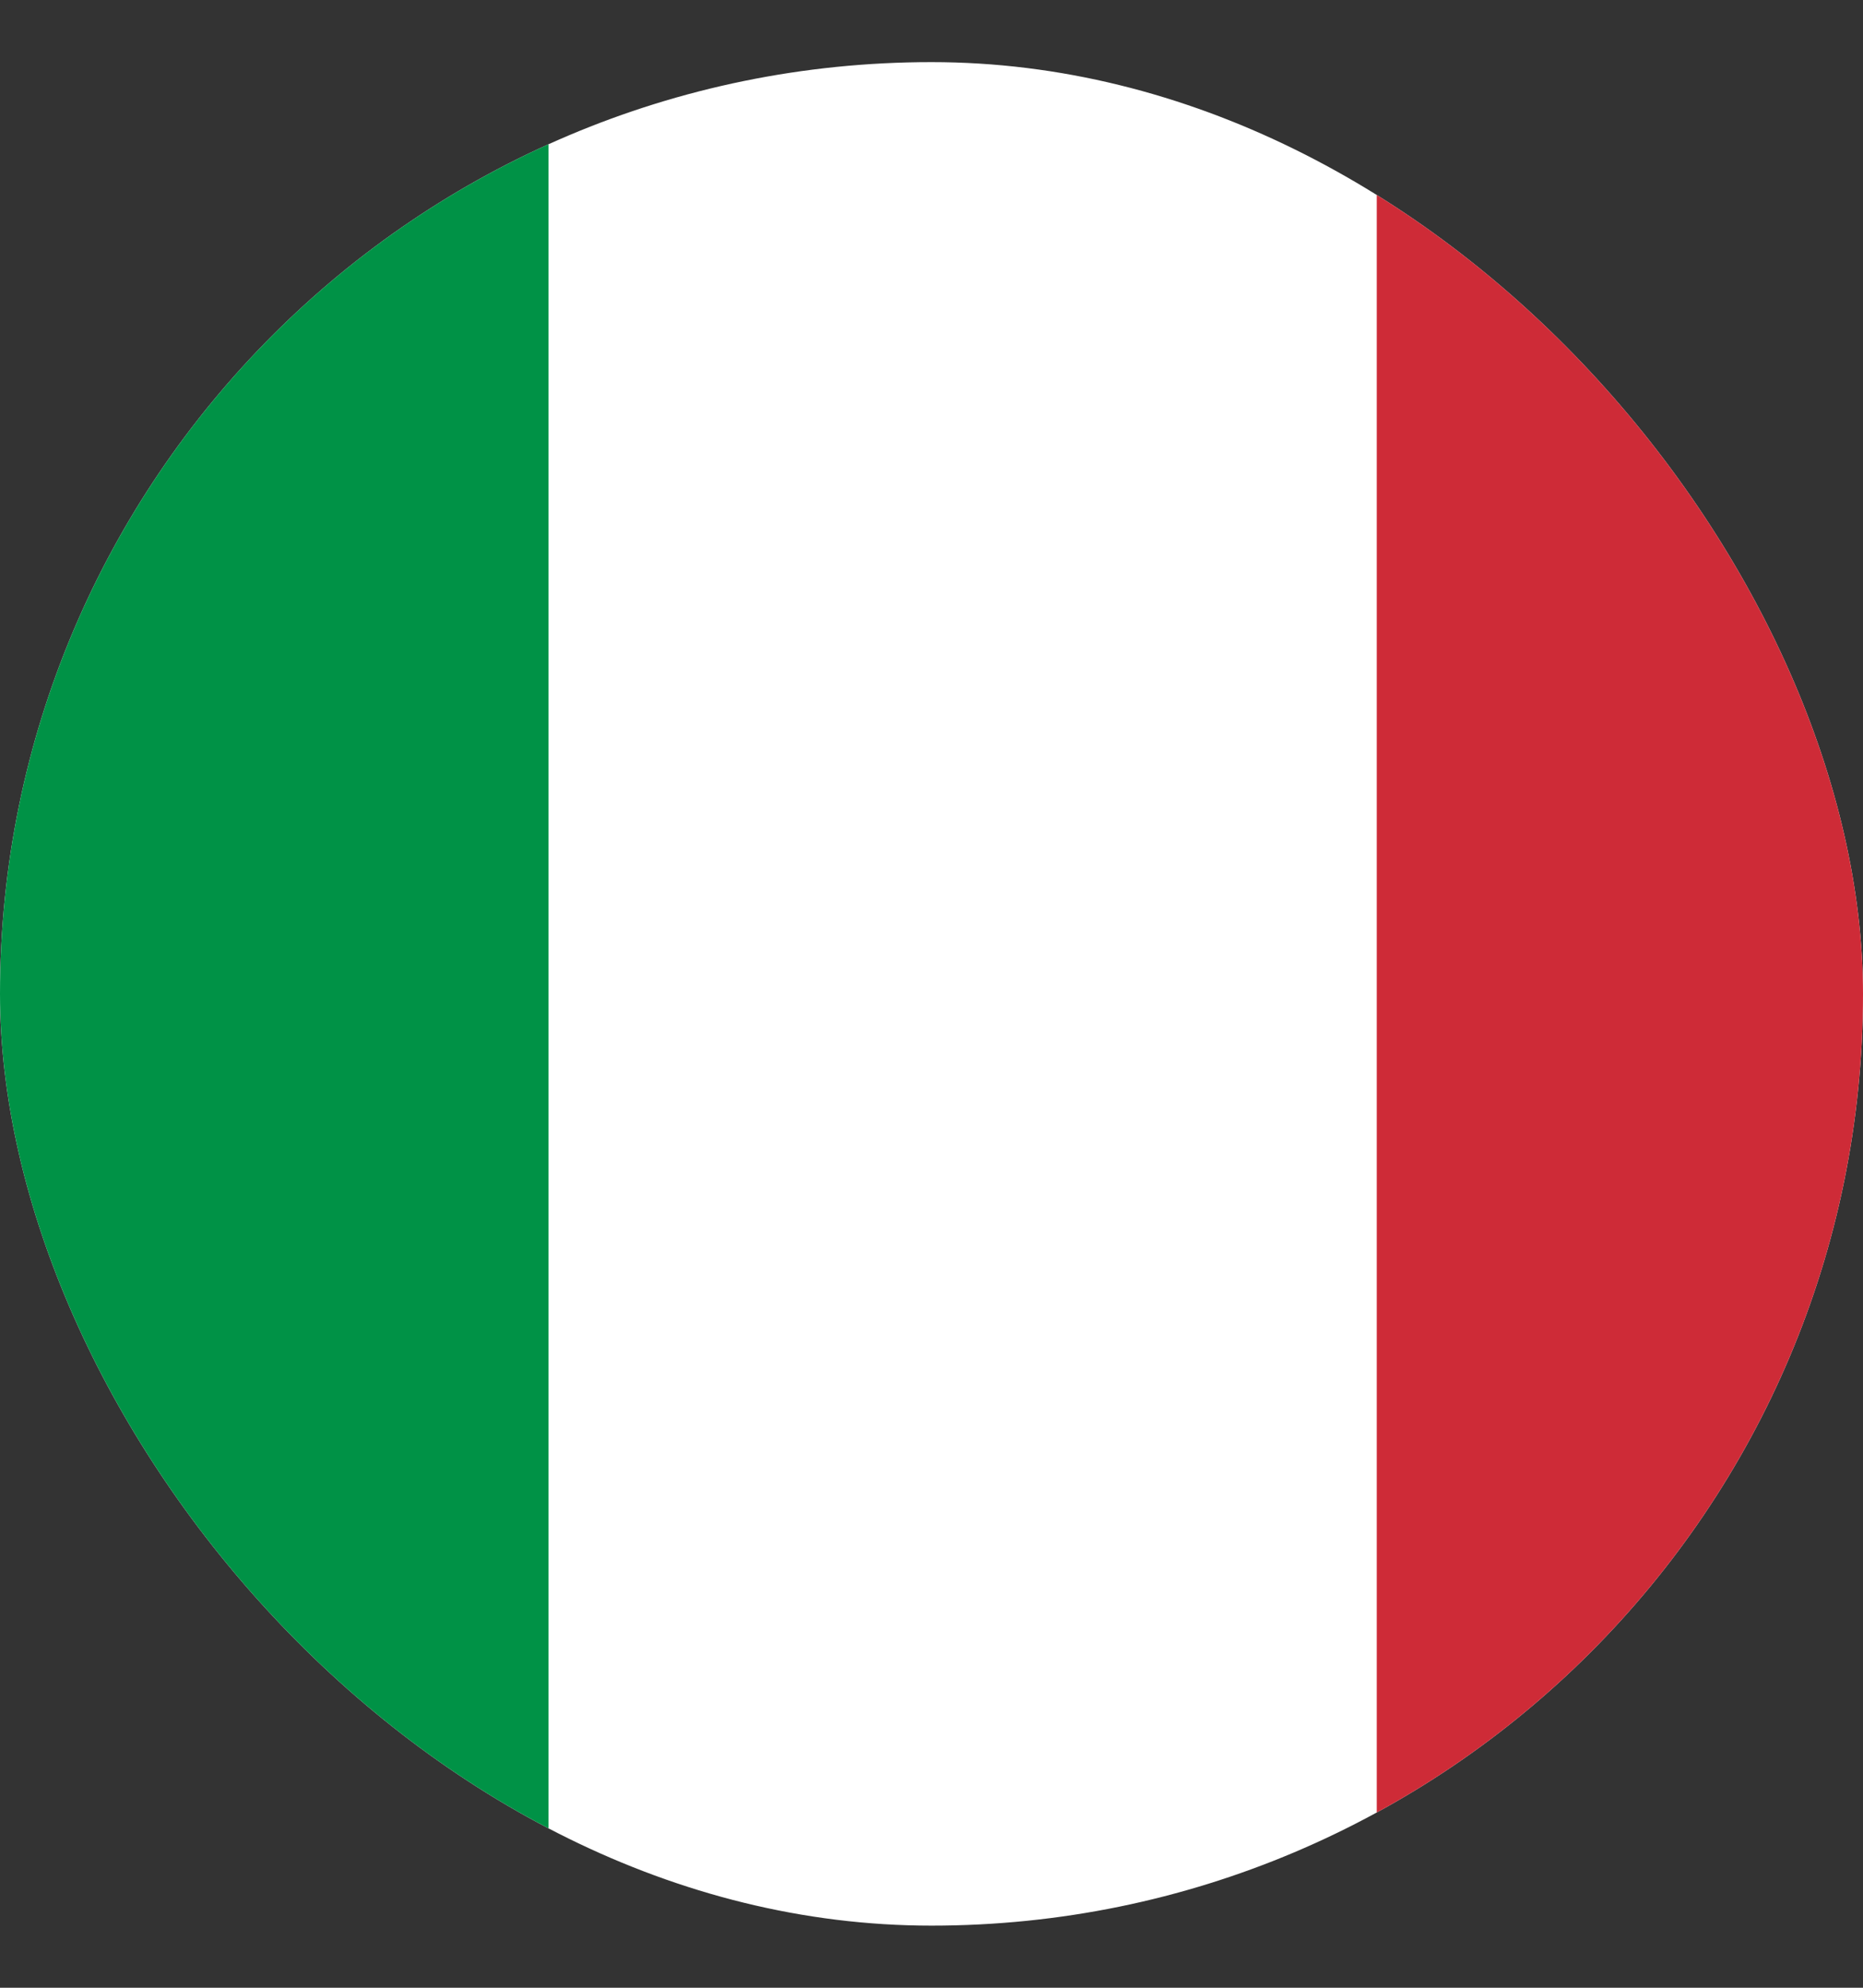
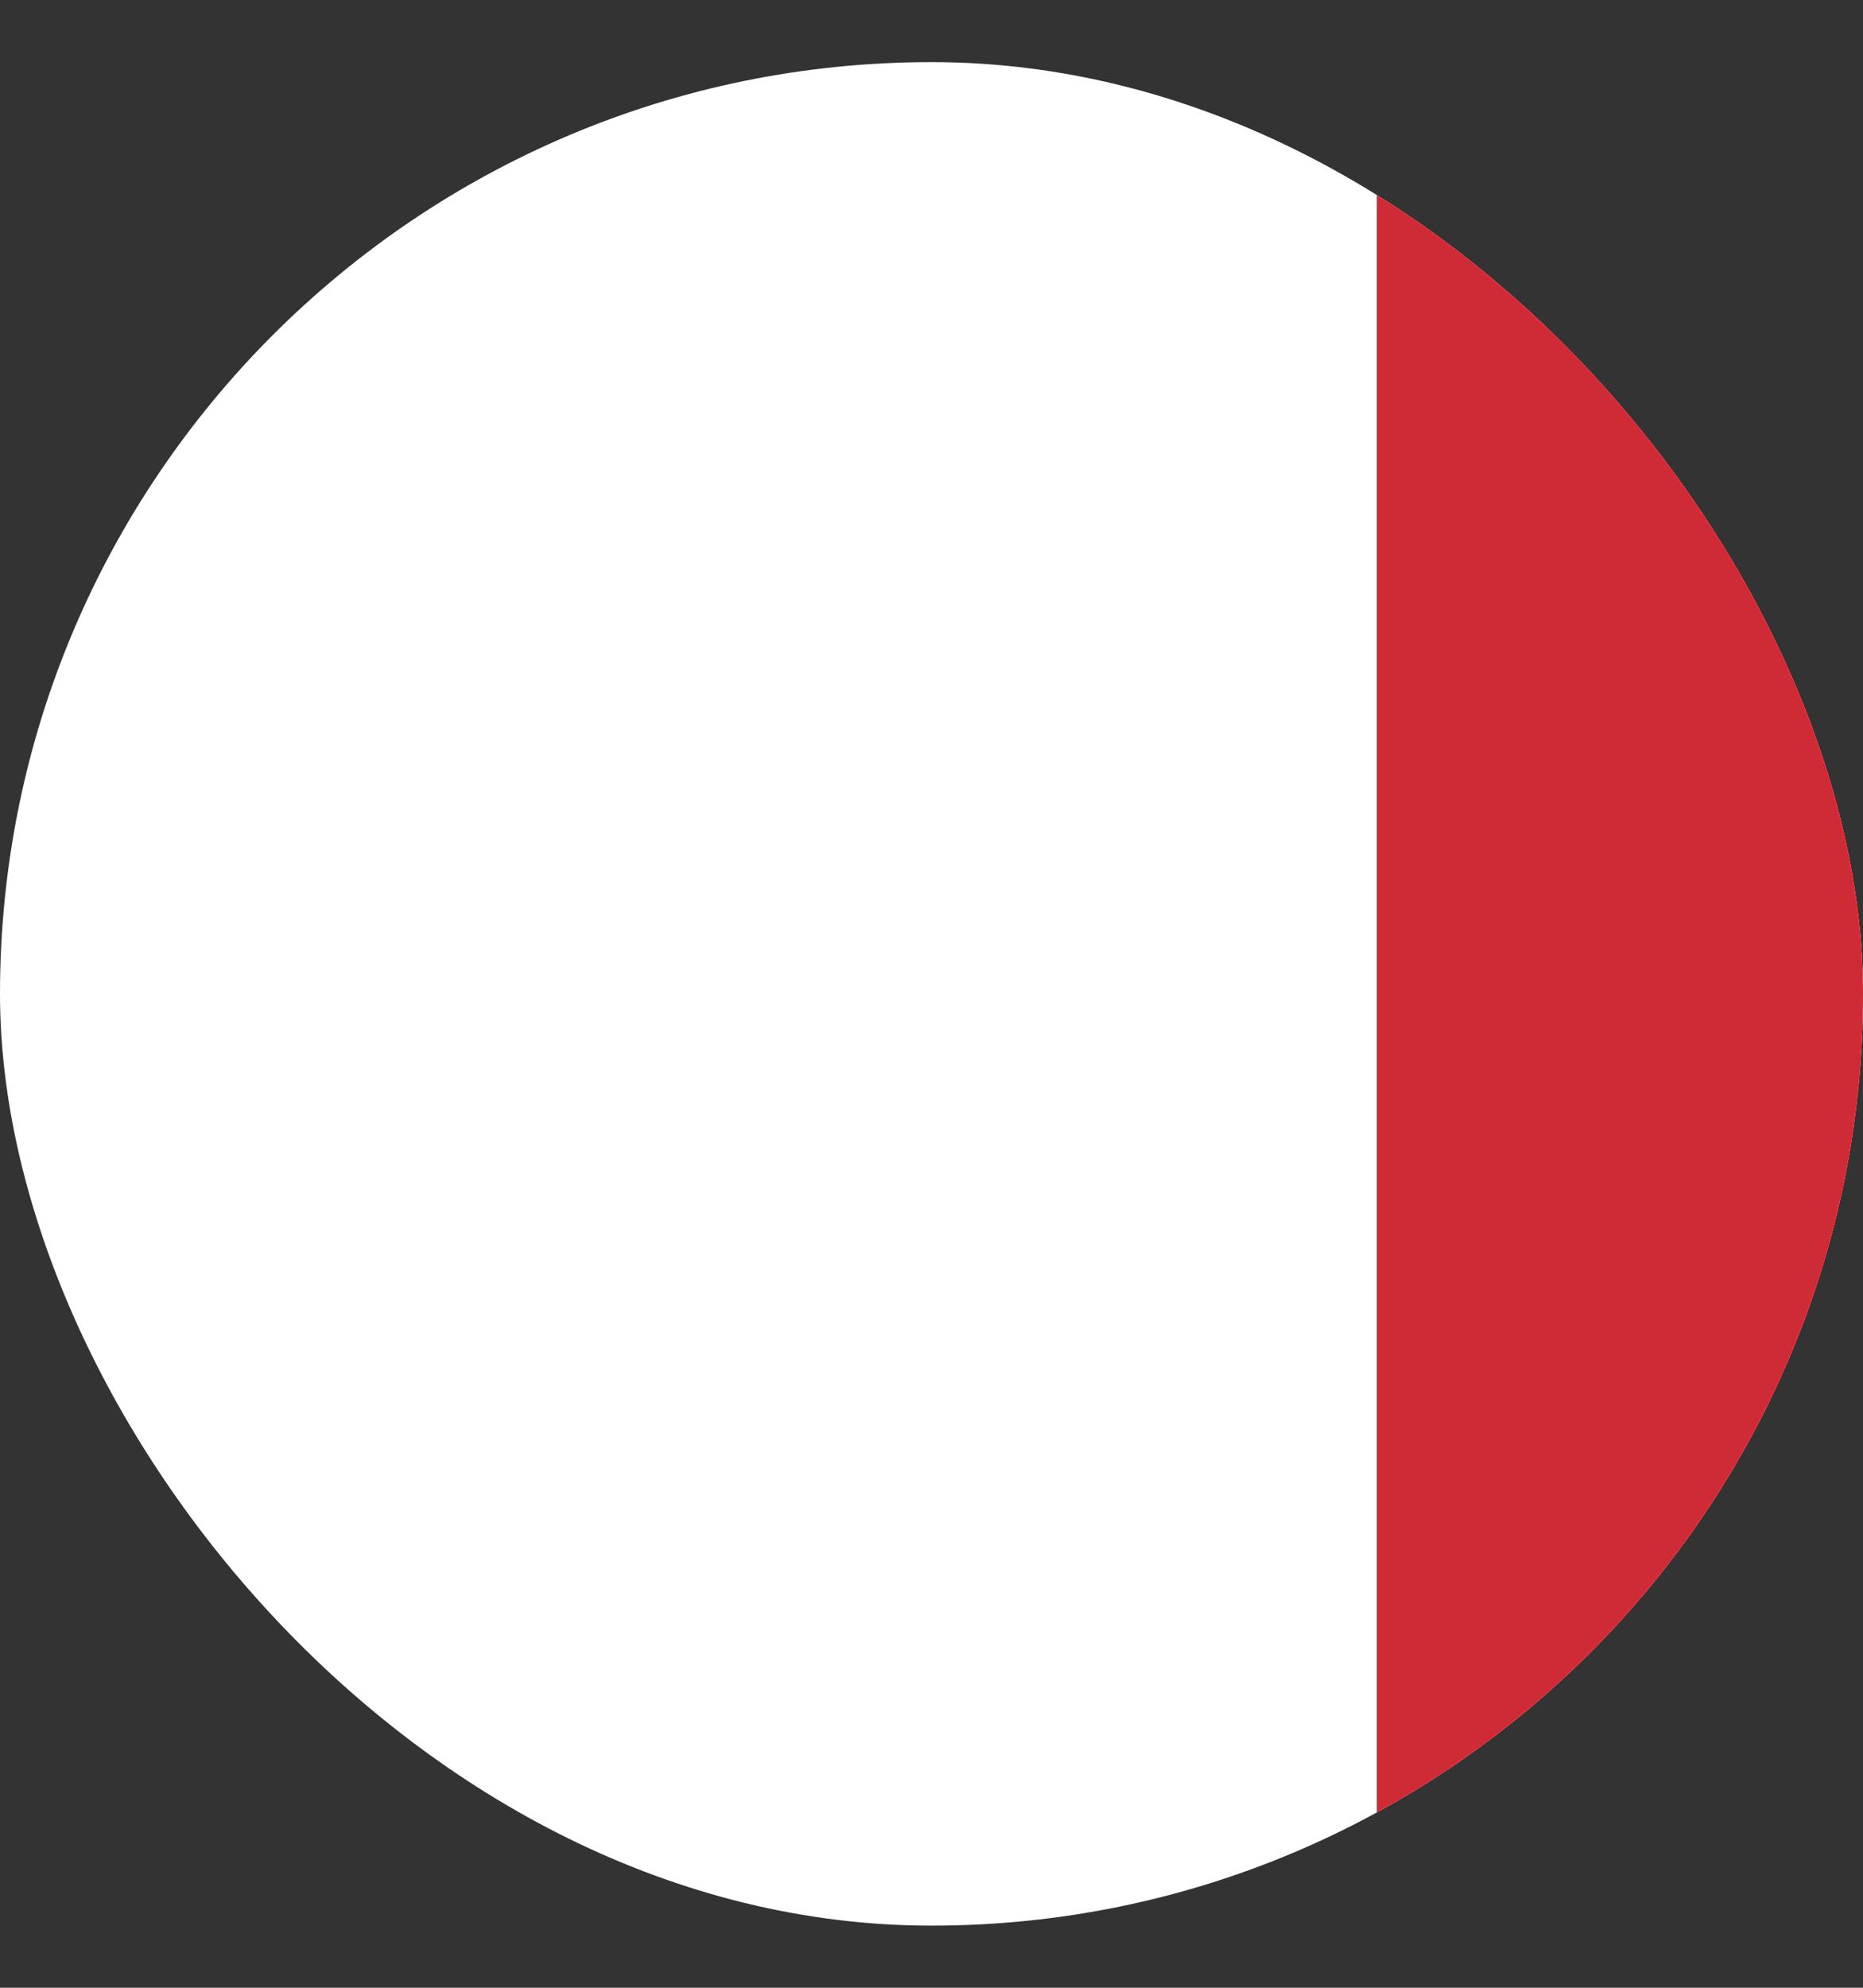
<svg xmlns="http://www.w3.org/2000/svg" width="15" height="16" viewBox="0 0 15 16" fill="none">
  <rect x="0" y="0" width="15" height="16" fill="#333333" stroke="none" />
  <g clip-path="url(#clip0_24_8806)">
-     <path fill-rule="evenodd" clip-rule="evenodd" d="M-2.25 0.5H17.75V15.5H-2.25V0.5Z" fill="white" />
-     <path fill-rule="evenodd" clip-rule="evenodd" d="M-2.25 0.5H4.416V15.5H-2.25V0.5Z" fill="#009246" />
+     <path fill-rule="evenodd" clip-rule="evenodd" d="M-2.25 0.5H17.75V15.5H-2.25V0.5" fill="white" />
    <path fill-rule="evenodd" clip-rule="evenodd" d="M11.085 0.5H17.75V15.5H11.085V0.5Z" fill="#CE2B37" />
  </g>
  <defs>
    <clipPath id="clip0_24_8806">
      <rect y="0.5" width="15" height="15" rx="7.5" fill="white" />
    </clipPath>
  </defs>
</svg>